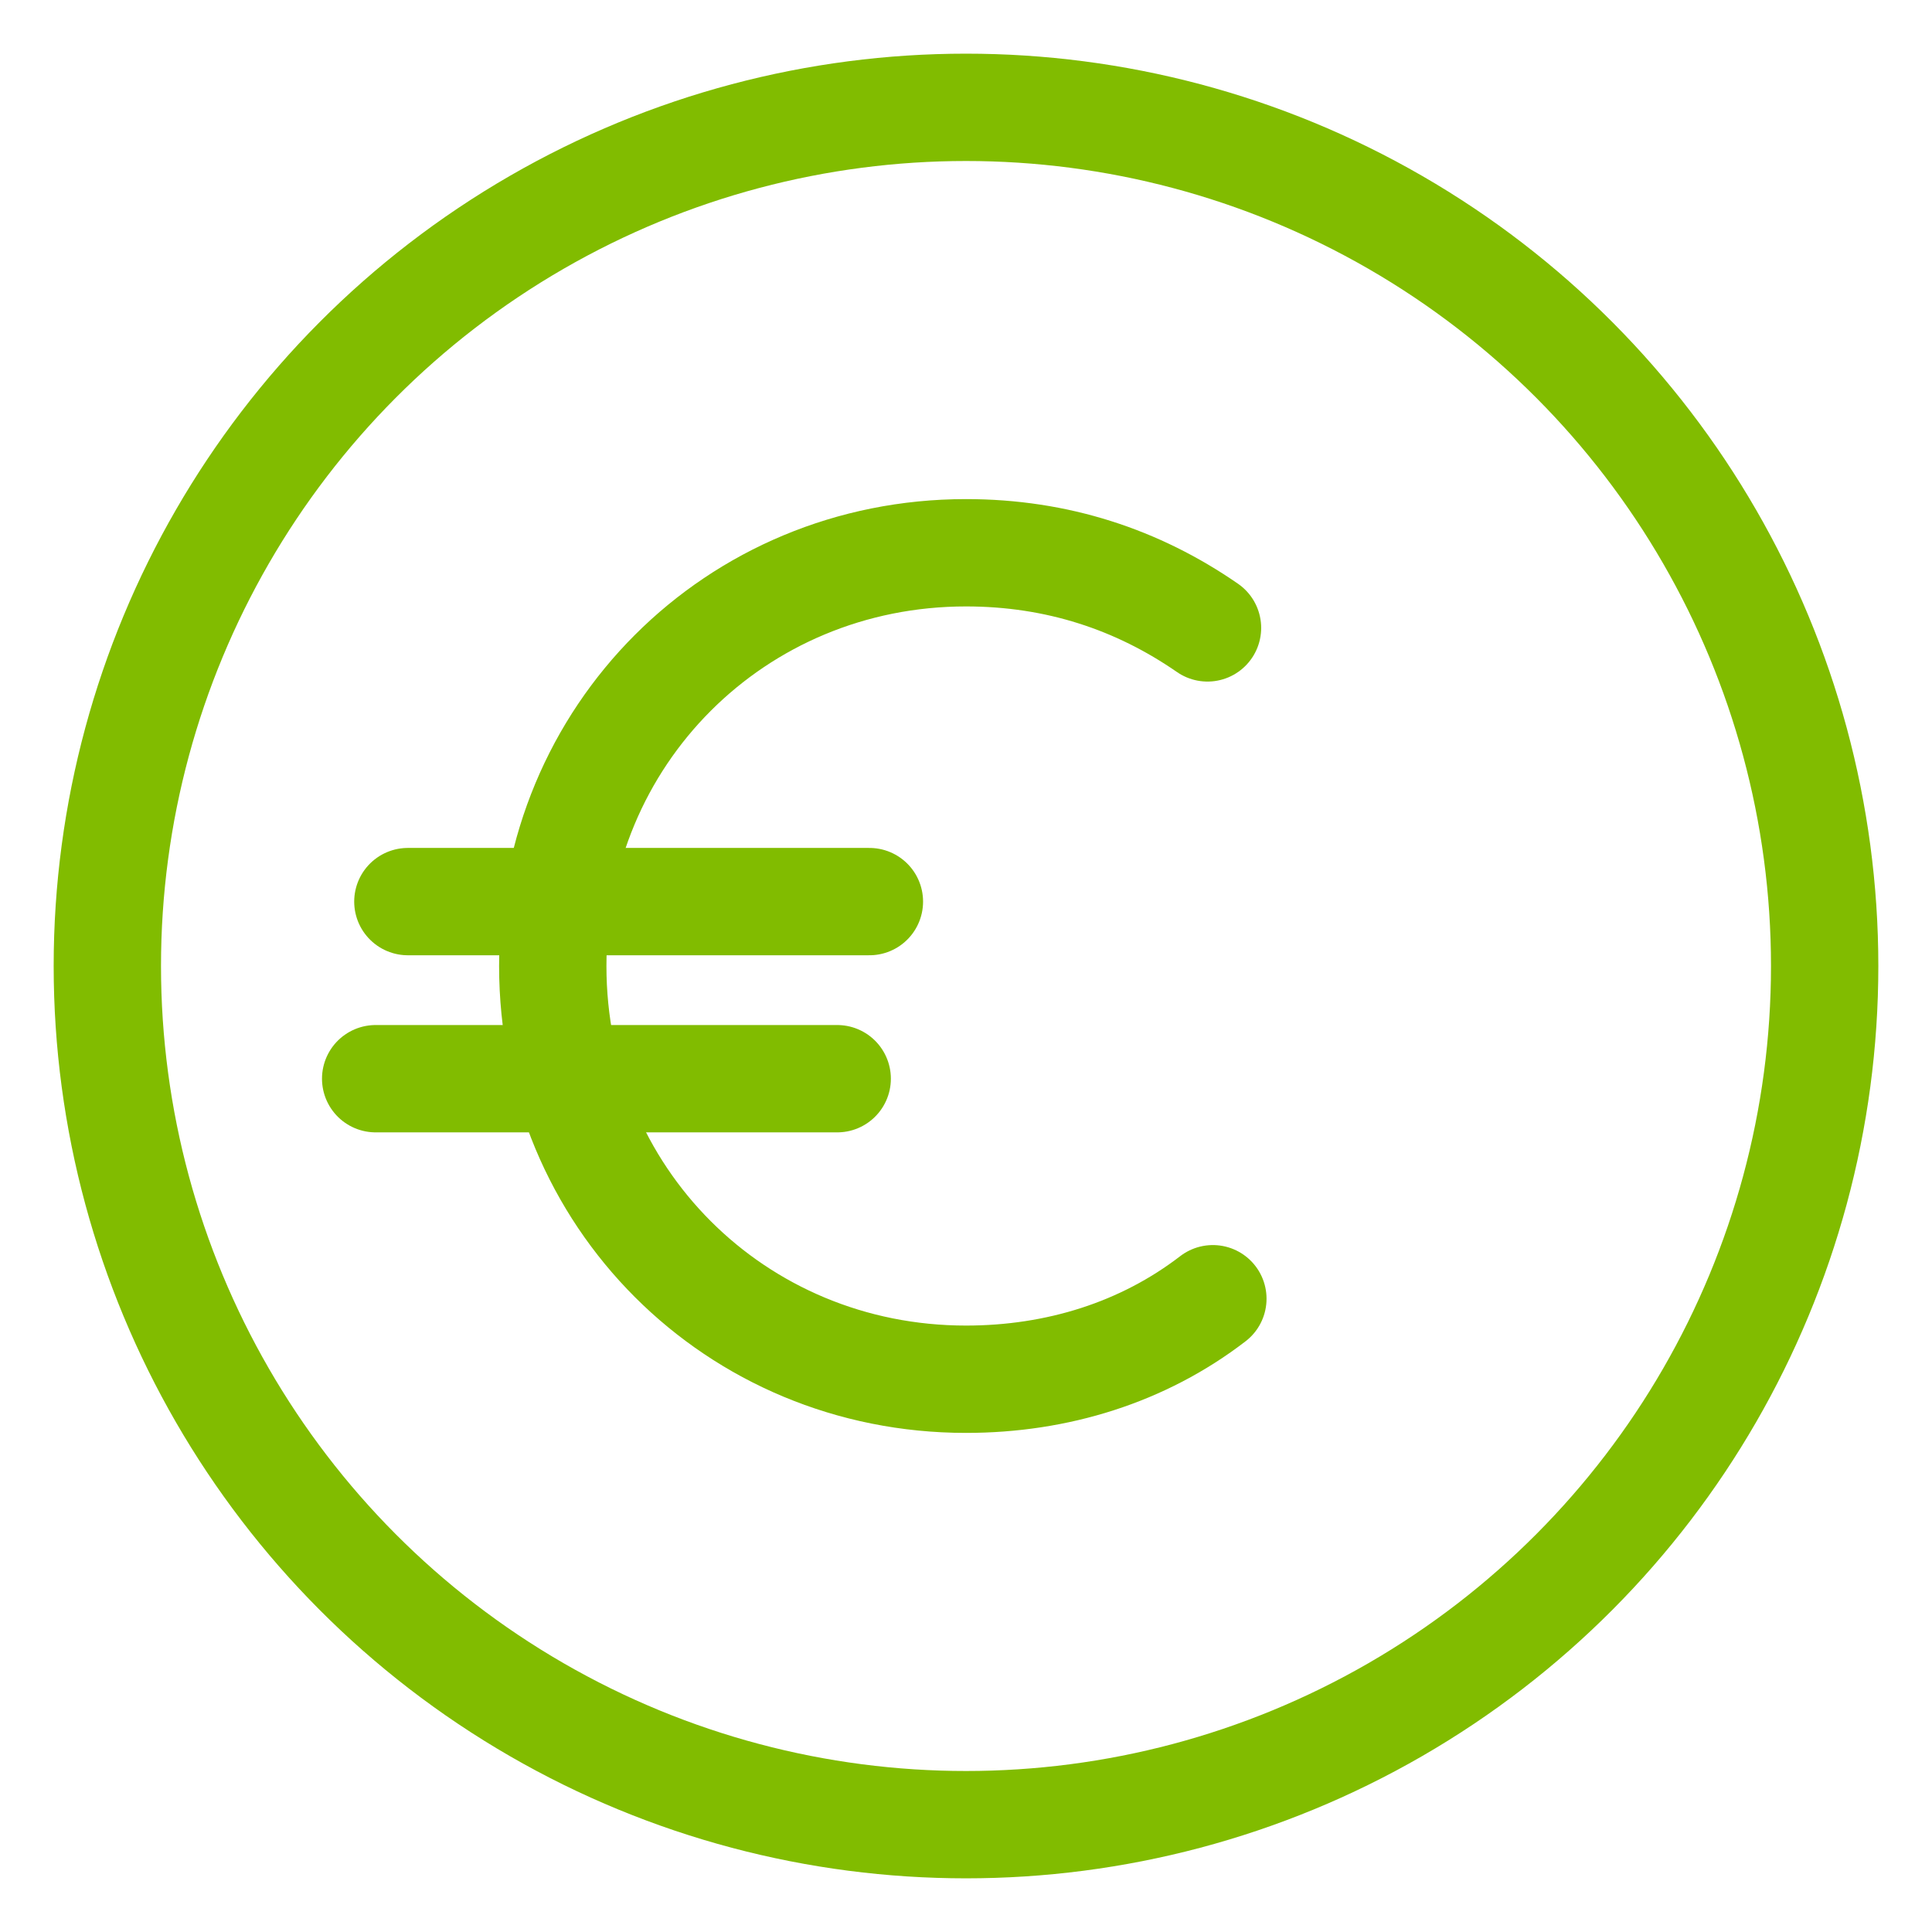
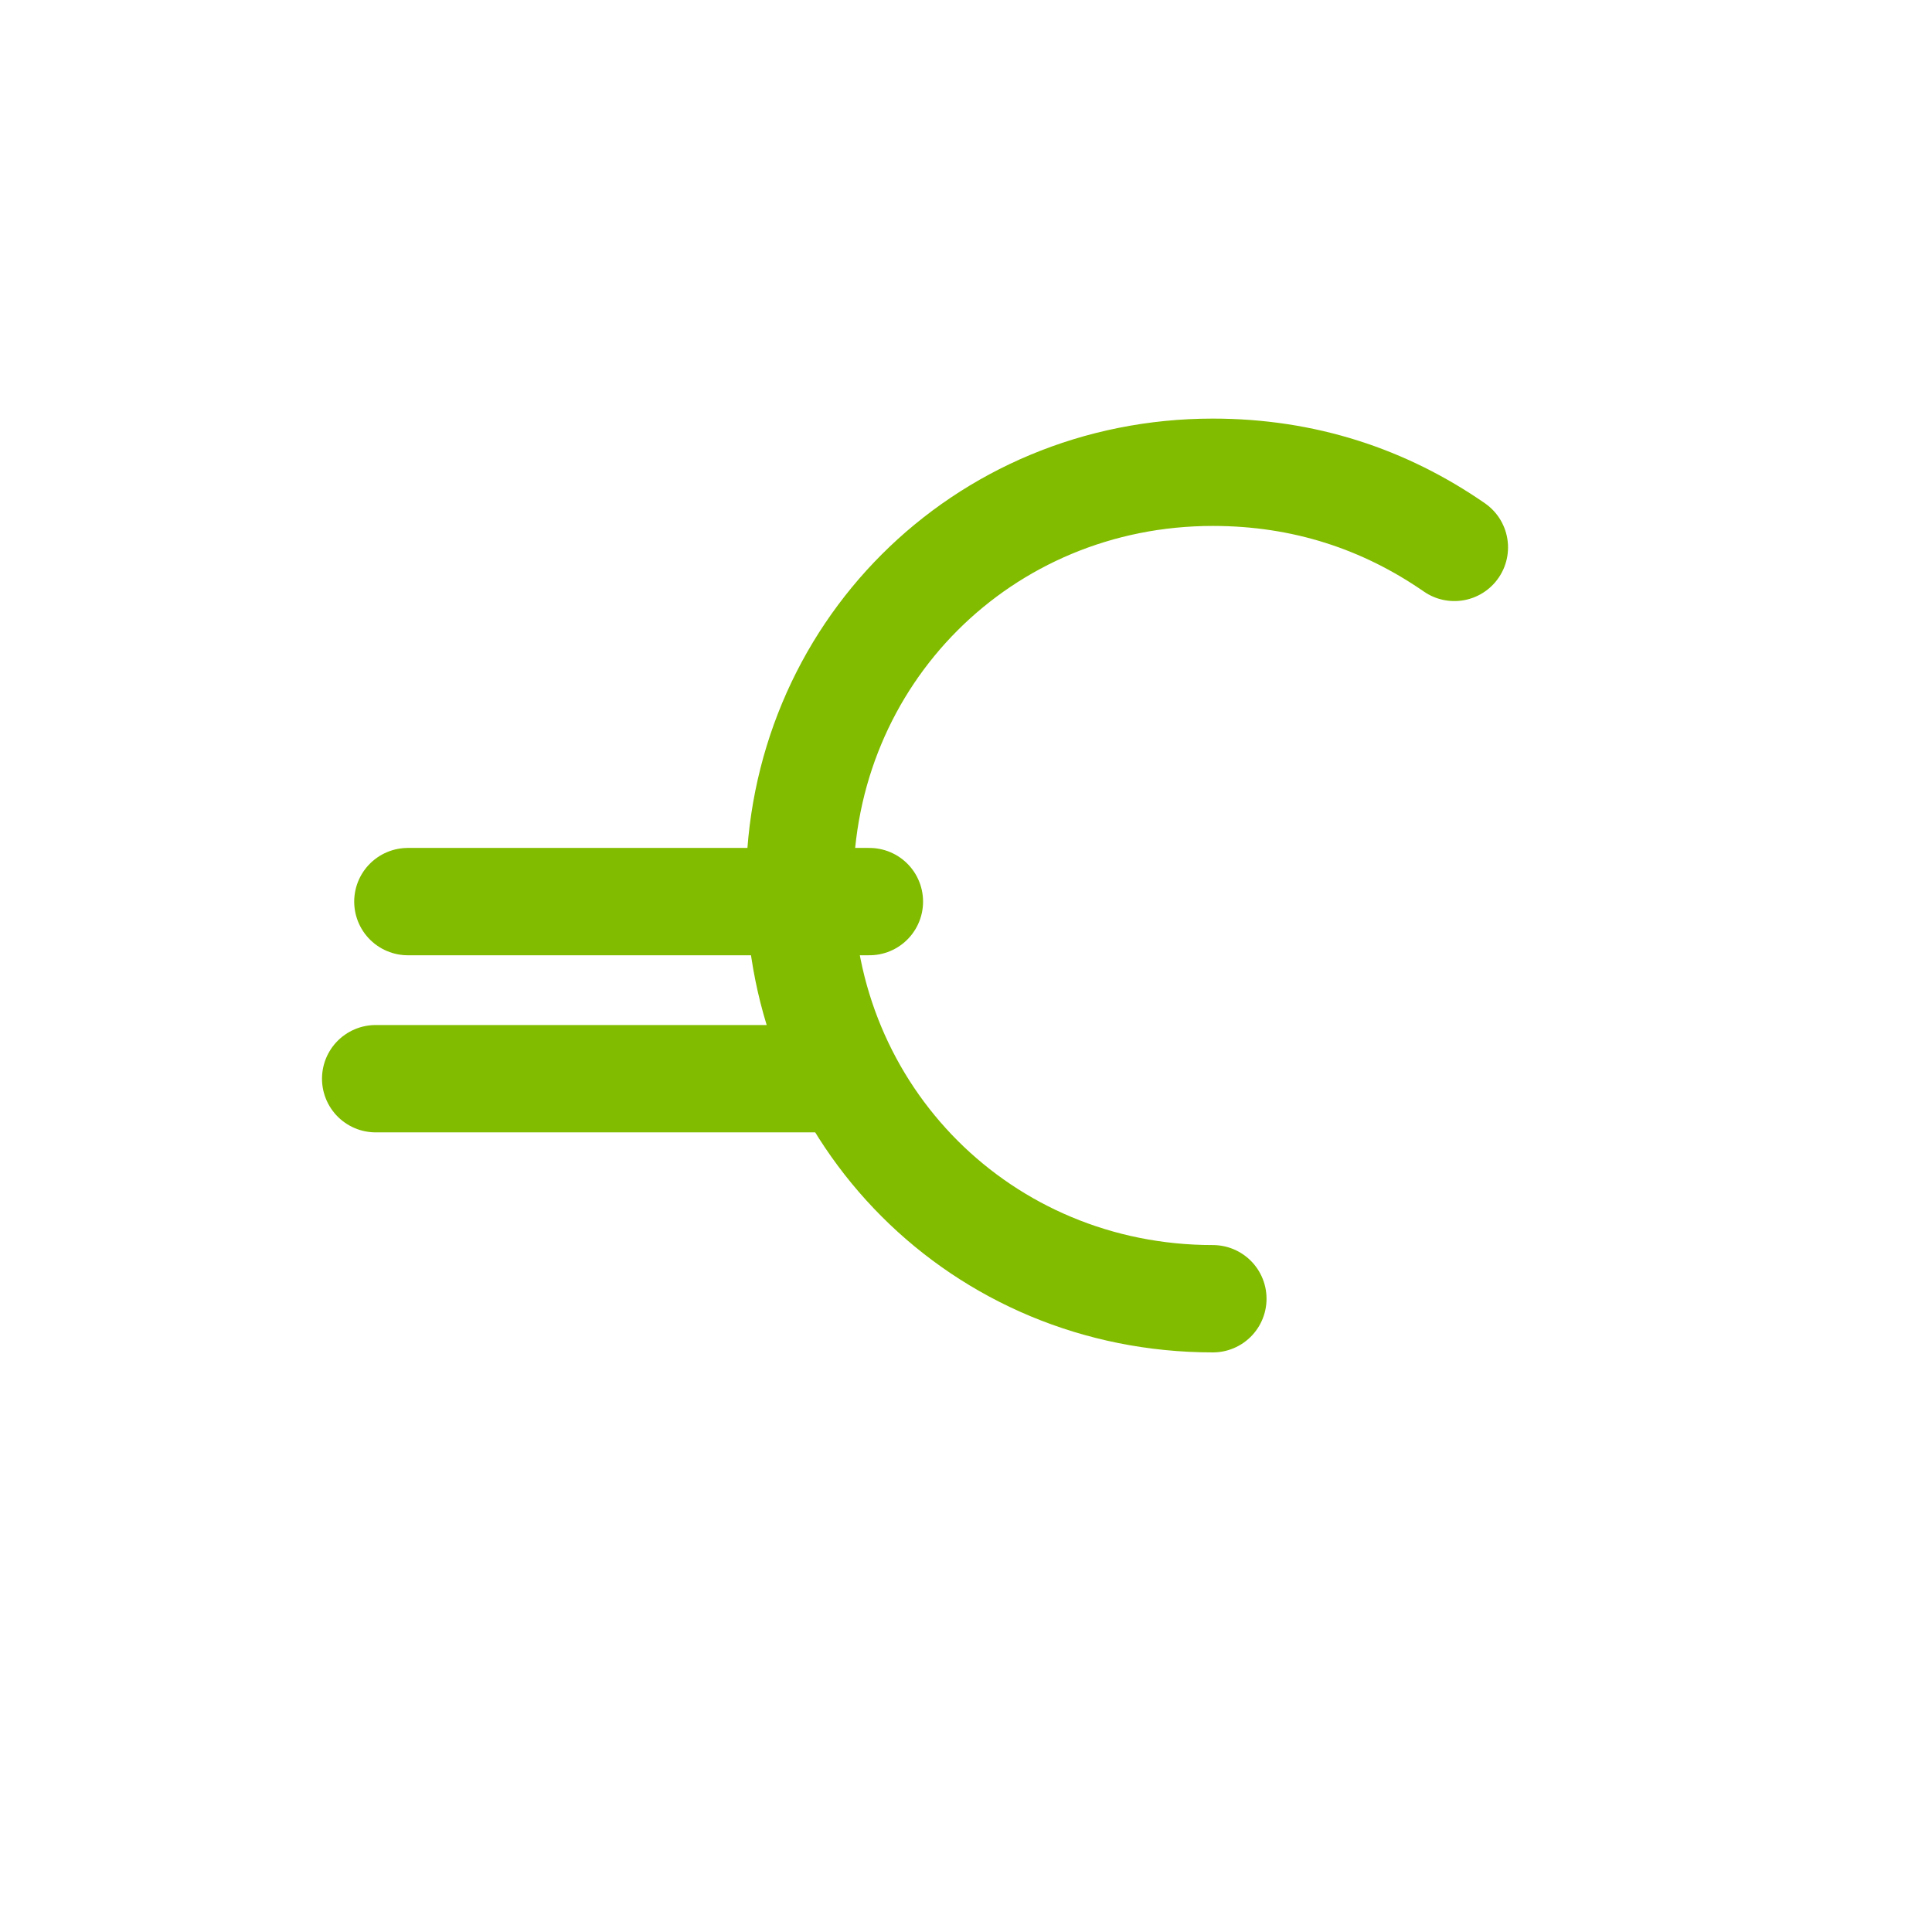
<svg xmlns="http://www.w3.org/2000/svg" version="1.1" id="Layer_1" x="0px" y="0px" width="36px" height="36px" viewBox="0 0 36 36" enable-background="new 0 0 36 36" xml:space="preserve">
  <script id="__gaOptOutExtension" />
  <g>
-     <circle fill="none" stroke="#81BC00" stroke-width="2" stroke-linecap="round" stroke-linejoin="round" cx="18" cy="18" r="16" />
-     <path fill="none" stroke="#81BC00" stroke-width="2" stroke-linecap="round" stroke-linejoin="round" d="M22.6,24.2   c-1.3,1-2.9,1.5-4.6,1.5c-4.3,0-7.7-3.4-7.7-7.7s3.4-7.7,7.7-7.7c1.7,0,3.2,0.5,4.5,1.4" />
+     <path fill="none" stroke="#81BC00" stroke-width="2" stroke-linecap="round" stroke-linejoin="round" d="M22.6,24.2   c-4.3,0-7.7-3.4-7.7-7.7s3.4-7.7,7.7-7.7c1.7,0,3.2,0.5,4.5,1.4" />
    <line fill="none" stroke="#81BC00" stroke-width="2" stroke-linecap="round" stroke-linejoin="round" x1="7.6" y1="16.8" x2="16.2" y2="16.8" />
    <line fill="none" stroke="#81BC00" stroke-width="2" stroke-linecap="round" stroke-linejoin="round" x1="7" y1="20.1" x2="15.6" y2="20.1" />
  </g>
</svg>